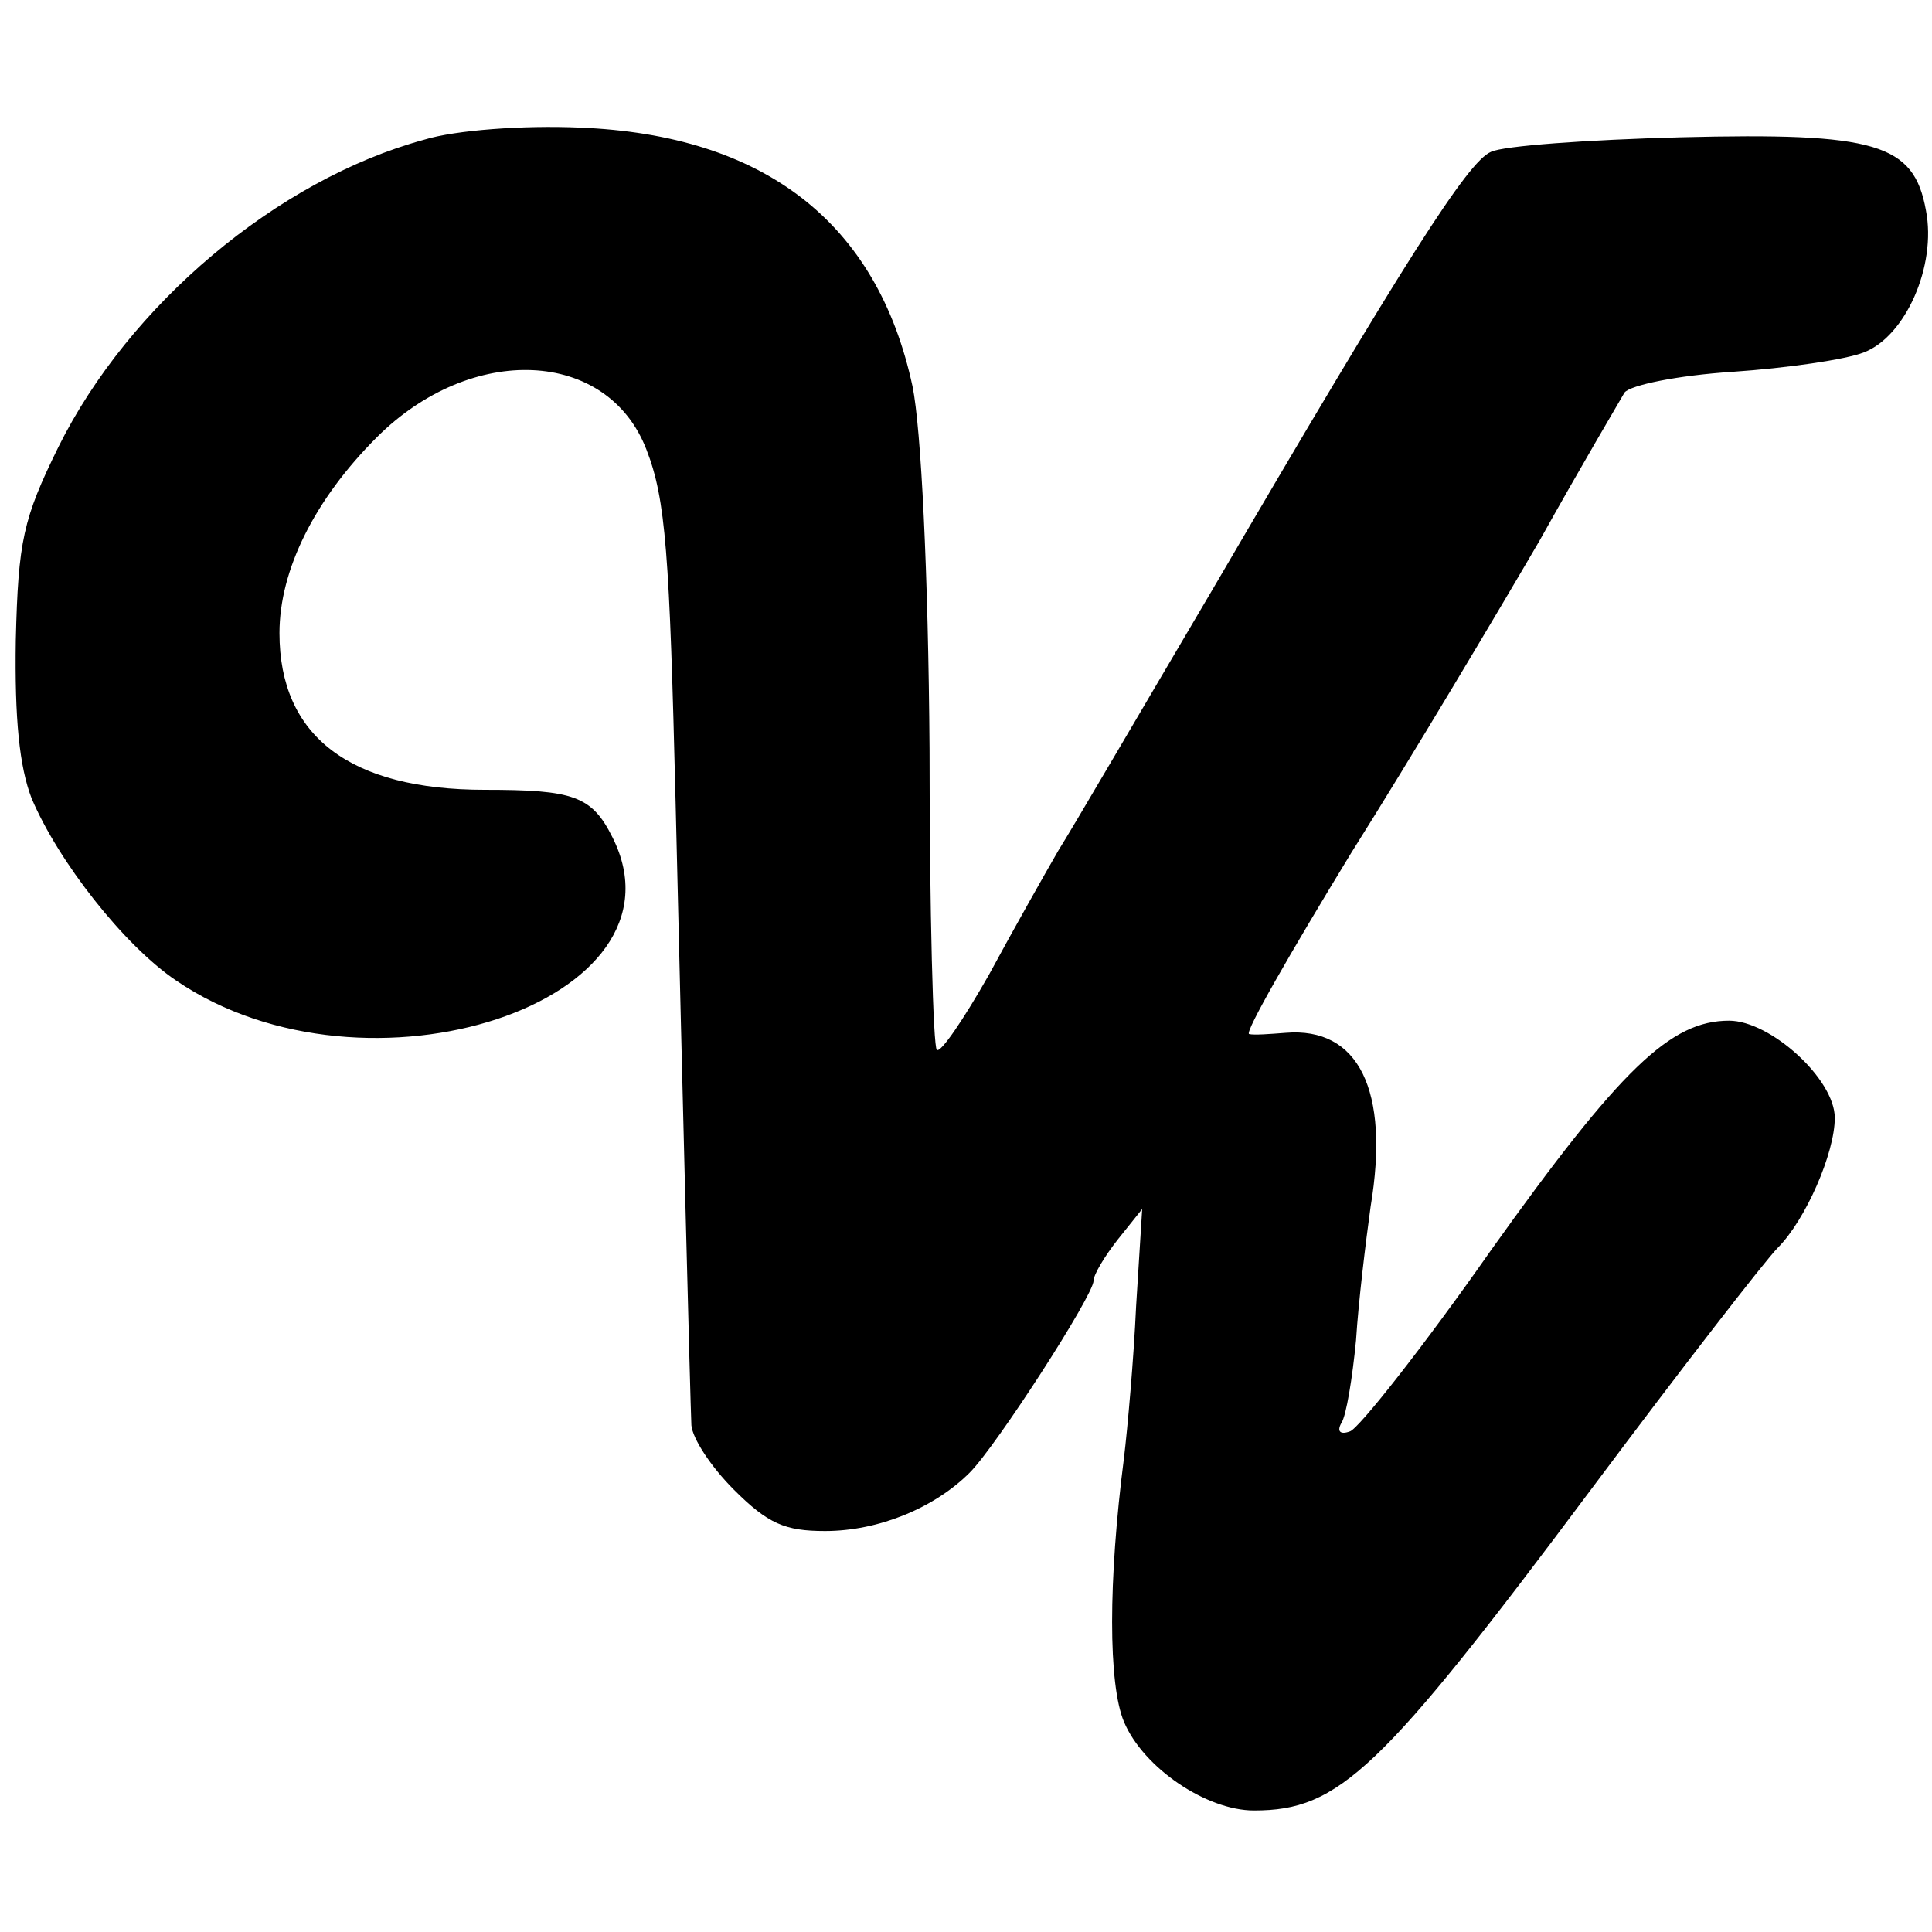
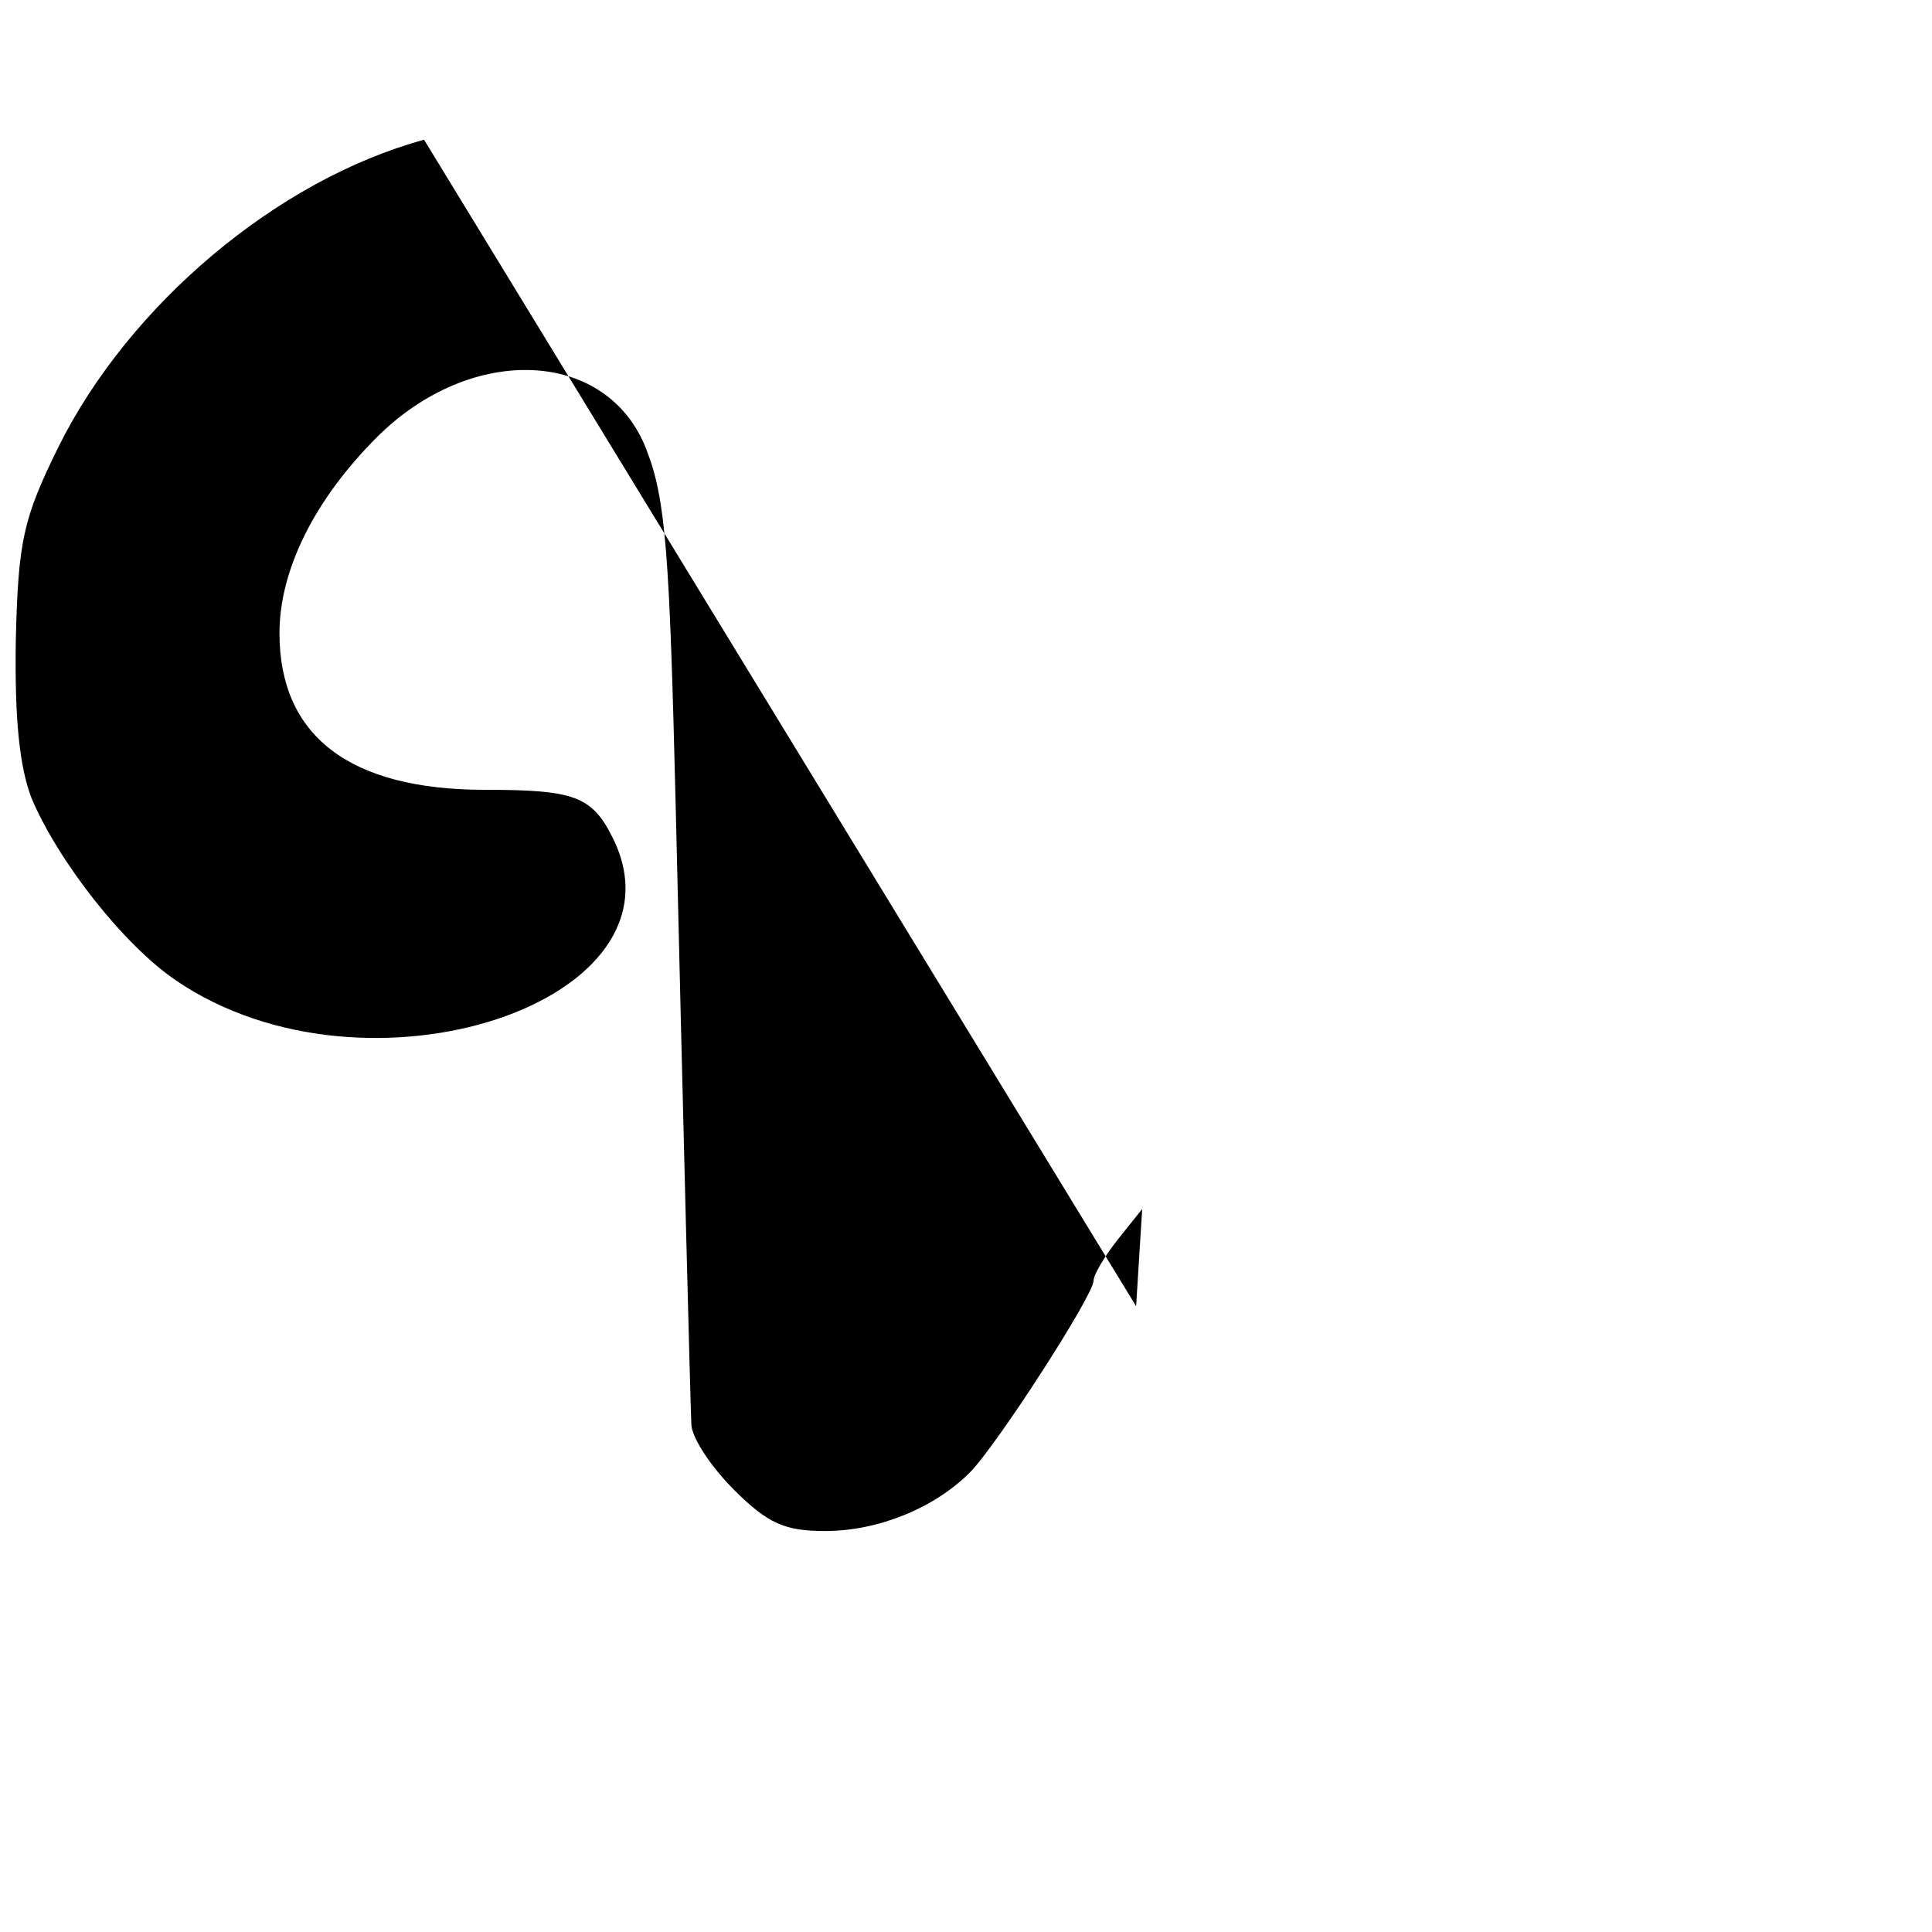
<svg xmlns="http://www.w3.org/2000/svg" version="1.0" width="159pt" height="159pt" viewBox="0 0 159 159" preserveAspectRatio="xMidYMid meet">
  <g transform="translate(0,159) scale(0.1,-0.1)" fill="#000000" stroke="none">
-     <path d="M349 1475 c-121 -33 -243 -136 -301 -253 -29 -59 -33 -77 -35 -159 -1 -65 3 -104 13 -130 22 -52 76 -121 119 -150 157 -107 427 -17 359 118 -17 34 -32 39 -105 39 -111 0 -169 44 -169 129 0 52 29 110 80 161 78 78 190 73 222 -10 16 -41 19 -86 24 -290 6 -253 12 -490 13 -513 1 -11 16 -34 35 -53 28 -28 42 -34 75 -34 44 0 90 19 119 48 22 22 102 146 102 158 0 5 9 20 20 34 l20 25 -5 -80 c-2 -44 -7 -100 -10 -125 -13 -101 -13 -186 0 -217 16 -38 68 -73 107 -73 70 0 104 32 278 265 74 99 143 188 153 198 23 23 47 78 47 107 0 32 -53 80 -87 80 -48 0 -89 -39 -196 -189 -56 -80 -109 -147 -116 -149 -8 -3 -11 0 -7 7 4 6 9 37 12 68 2 32 8 81 12 110 16 96 -10 148 -70 143 -13 -1 -26 -2 -30 -1 -4 1 34 67 84 149 51 81 120 197 155 257 34 61 66 115 70 122 5 6 43 14 89 17 44 3 93 10 108 16 34 13 60 71 51 117 -10 55 -41 64 -202 60 -76 -2 -146 -7 -156 -12 -19 -8 -70 -88 -229 -360 -59 -100 -115 -196 -127 -215 -11 -19 -37 -65 -57 -102 -21 -37 -40 -65 -43 -62 -3 2 -6 114 -6 247 -1 146 -7 265 -14 299 -29 135 -122 207 -274 213 -46 2 -102 -2 -128 -10z" />
+     <path d="M349 1475 c-121 -33 -243 -136 -301 -253 -29 -59 -33 -77 -35 -159 -1 -65 3 -104 13 -130 22 -52 76 -121 119 -150 157 -107 427 -17 359 118 -17 34 -32 39 -105 39 -111 0 -169 44 -169 129 0 52 29 110 80 161 78 78 190 73 222 -10 16 -41 19 -86 24 -290 6 -253 12 -490 13 -513 1 -11 16 -34 35 -53 28 -28 42 -34 75 -34 44 0 90 19 119 48 22 22 102 146 102 158 0 5 9 20 20 34 l20 25 -5 -80 z" />
  </g>
</svg>